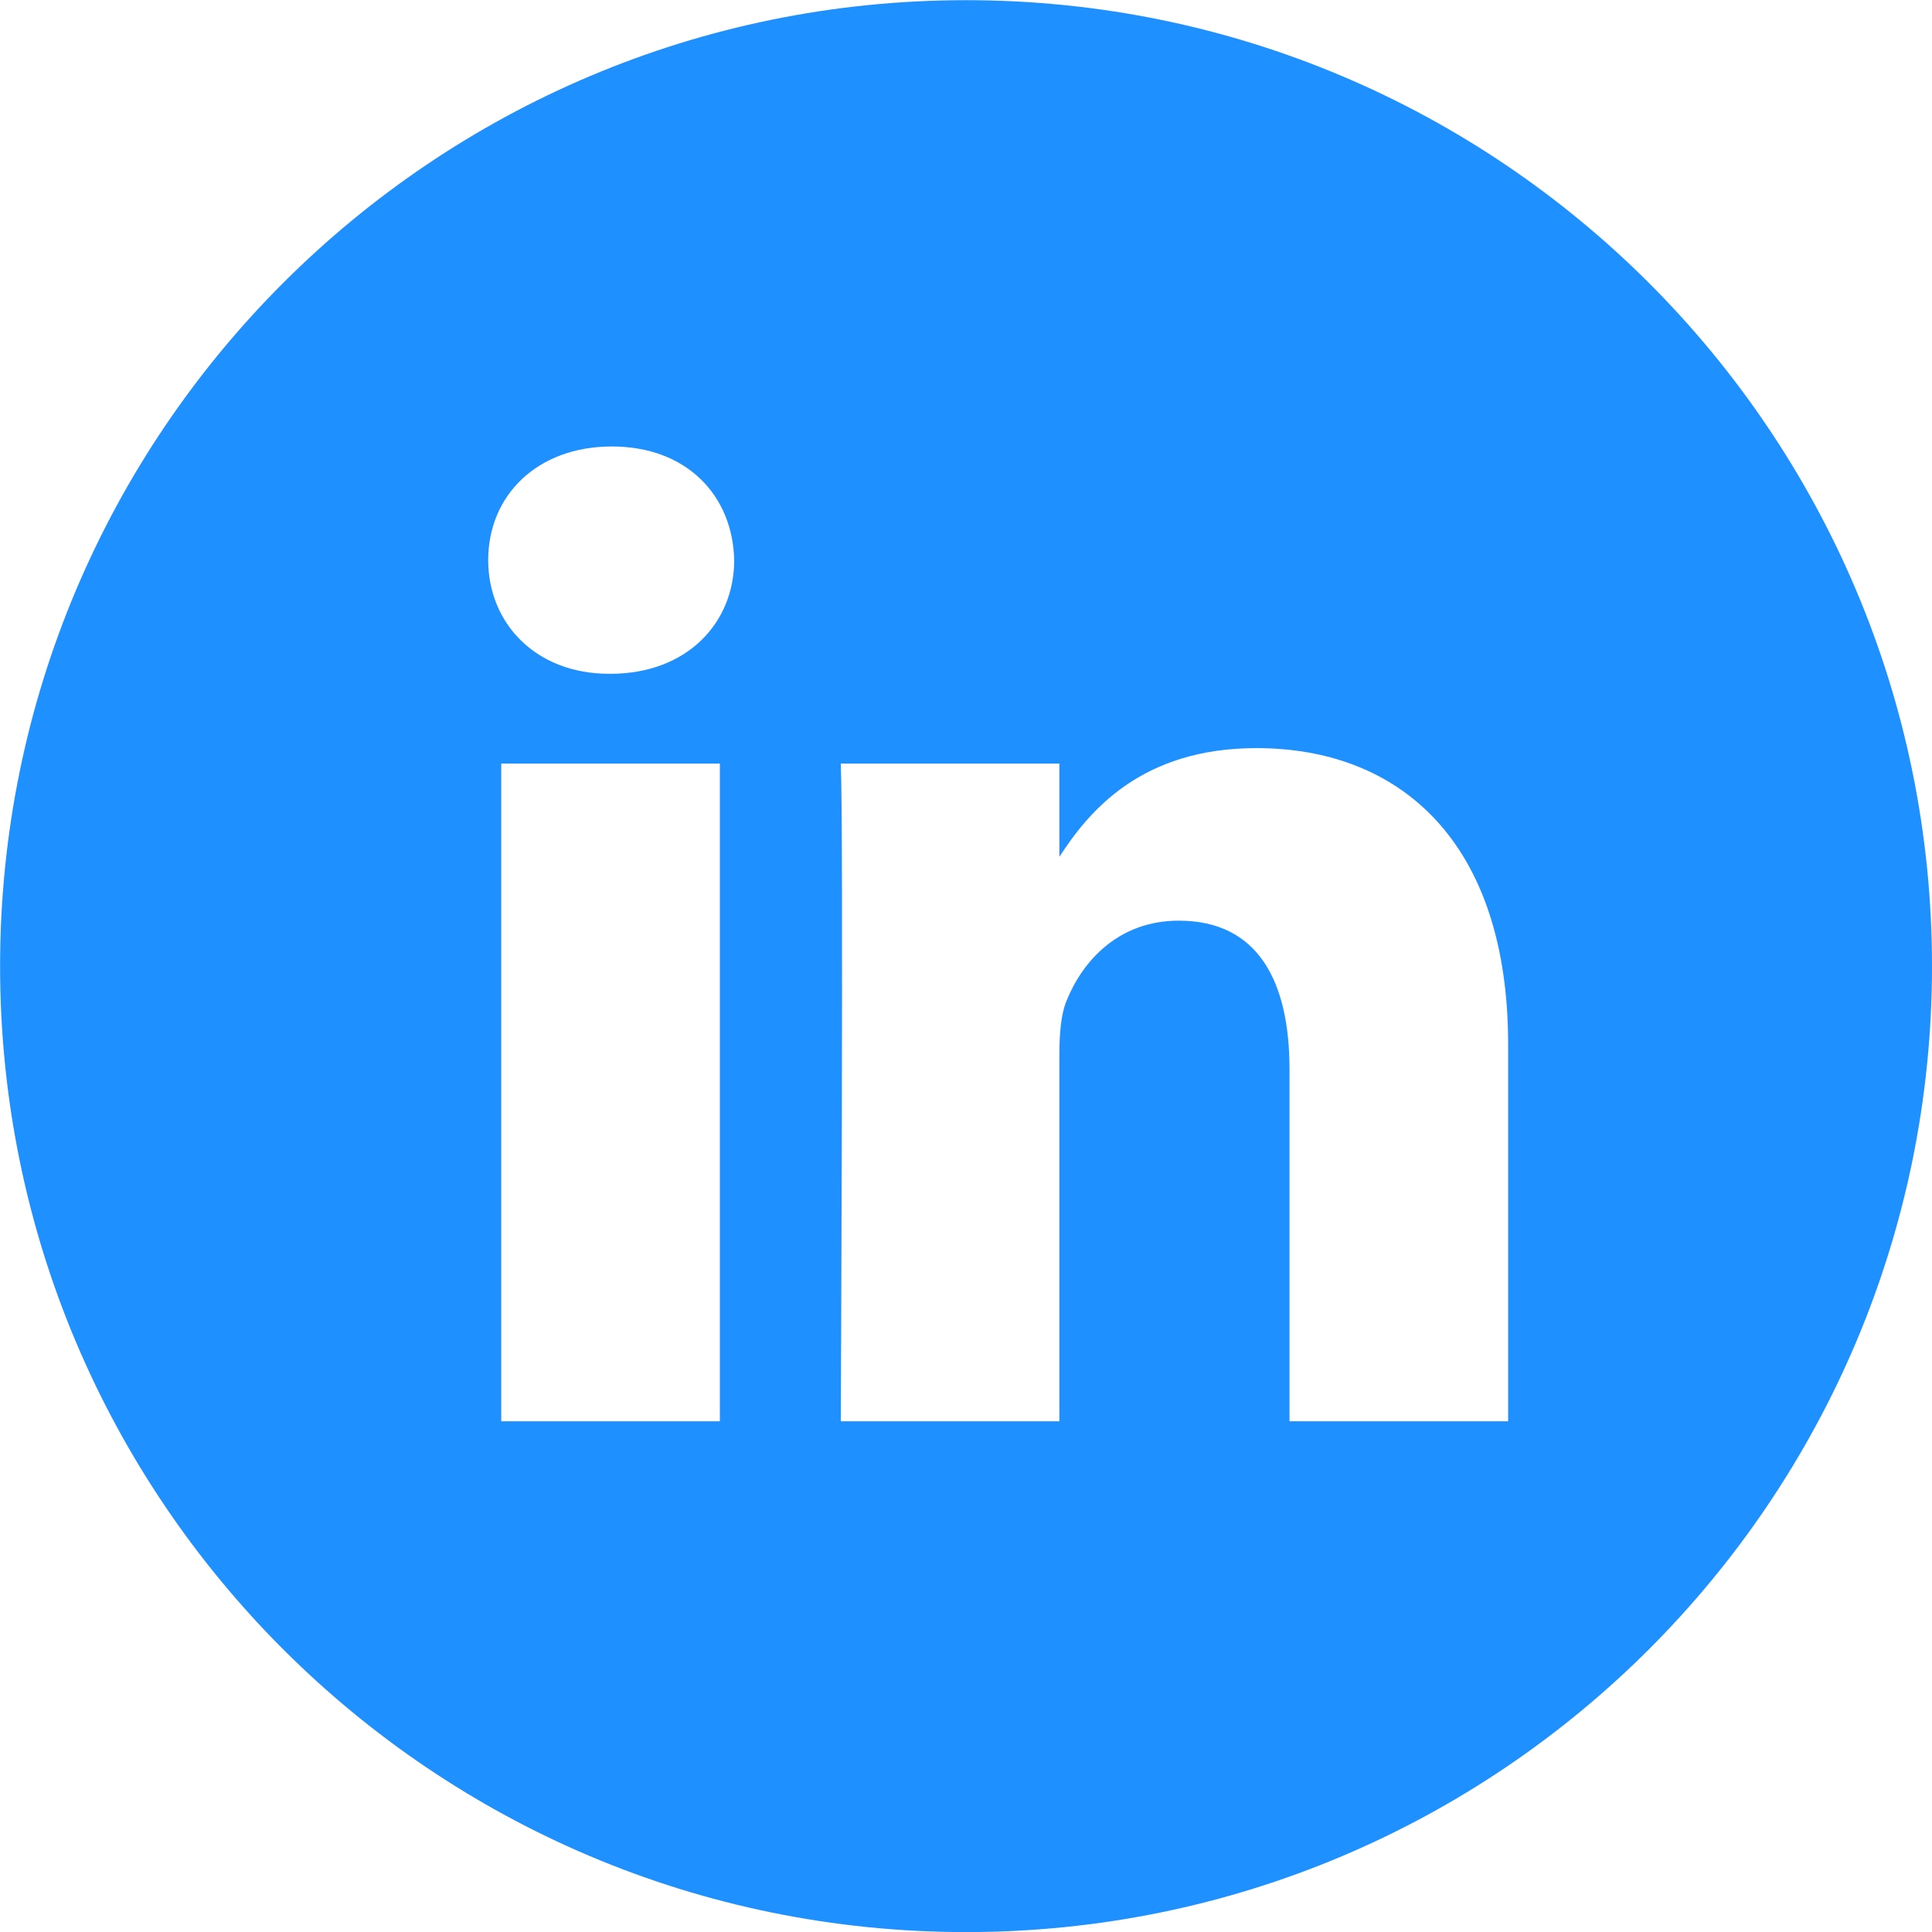
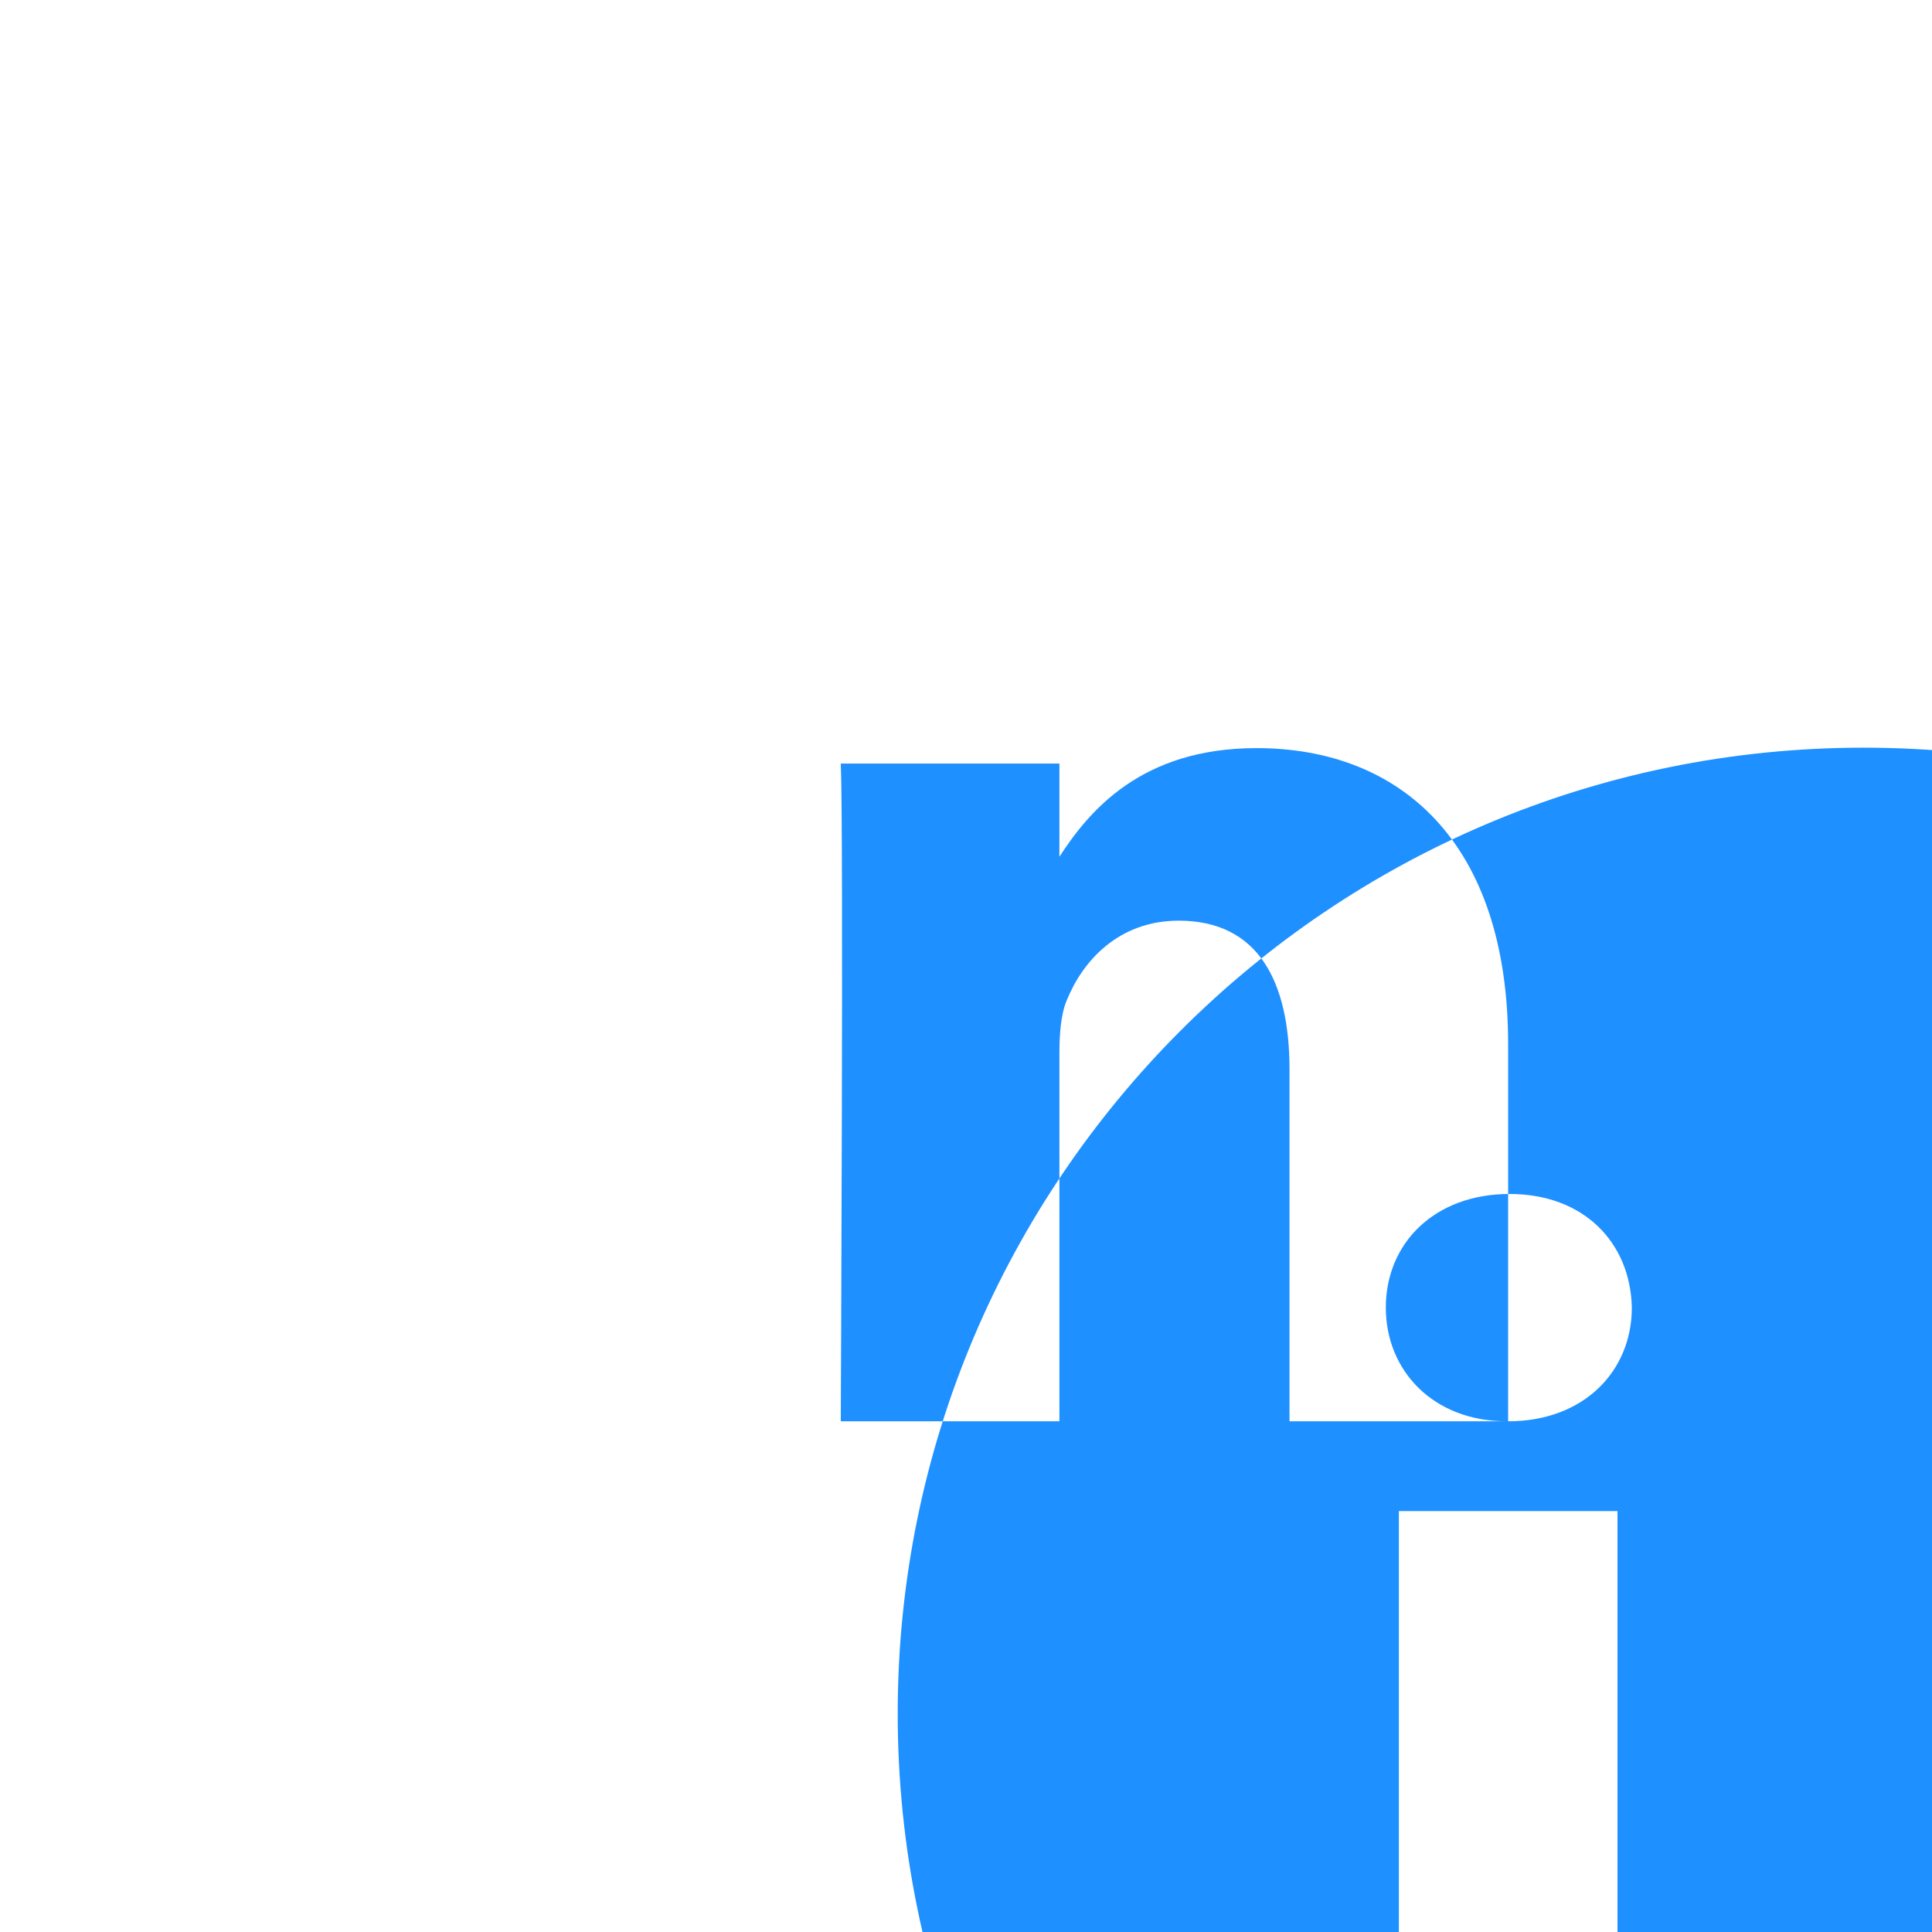
<svg xmlns="http://www.w3.org/2000/svg" width="84" height="84" version="1.1" viewBox="0 0 22.225 22.225">
  <g transform="translate(0 -274.77)">
-     <path d="m17.349 291.12v-4.338c0-2.324-1.241-3.406-2.895-3.406-1.335 0-1.933 0.735-2.267 1.25v-1.072h-2.515c0.033 0.71 0 7.566 0 7.566h2.515v-4.226c0-0.226 0.016-0.452 0.083-0.613 0.181-0.452 0.595-0.92 1.29-0.92 0.91 0 1.274 0.694 1.274 1.711v4.048h2.515zm-10.326-8.599c0.877 0 1.423-0.582 1.423-1.308-0.016-0.742-0.546-1.307-1.407-1.307s-1.423 0.565-1.423 1.307c0 0.726 0.546 1.308 1.39 1.308zm4.09 14.475c-6.137 0-11.112-4.975-11.112-11.112 0-6.137 4.975-11.112 11.112-11.112s11.112 4.975 11.112 11.112c0 6.137-4.975 11.112-11.112 11.112zm-2.832-5.876v-7.566h-2.515v7.566z" clip-rule="evenodd" fill="#1e90ff" fill-rule="evenodd" stroke-width=".37" />
+     <path d="m17.349 291.12v-4.338c0-2.324-1.241-3.406-2.895-3.406-1.335 0-1.933 0.735-2.267 1.25v-1.072h-2.515c0.033 0.71 0 7.566 0 7.566h2.515v-4.226c0-0.226 0.016-0.452 0.083-0.613 0.181-0.452 0.595-0.92 1.29-0.92 0.91 0 1.274 0.694 1.274 1.711v4.048h2.515zc0.877 0 1.423-0.582 1.423-1.308-0.016-0.742-0.546-1.307-1.407-1.307s-1.423 0.565-1.423 1.307c0 0.726 0.546 1.308 1.39 1.308zm4.09 14.475c-6.137 0-11.112-4.975-11.112-11.112 0-6.137 4.975-11.112 11.112-11.112s11.112 4.975 11.112 11.112c0 6.137-4.975 11.112-11.112 11.112zm-2.832-5.876v-7.566h-2.515v7.566z" clip-rule="evenodd" fill="#1e90ff" fill-rule="evenodd" stroke-width=".37" />
  </g>
</svg>